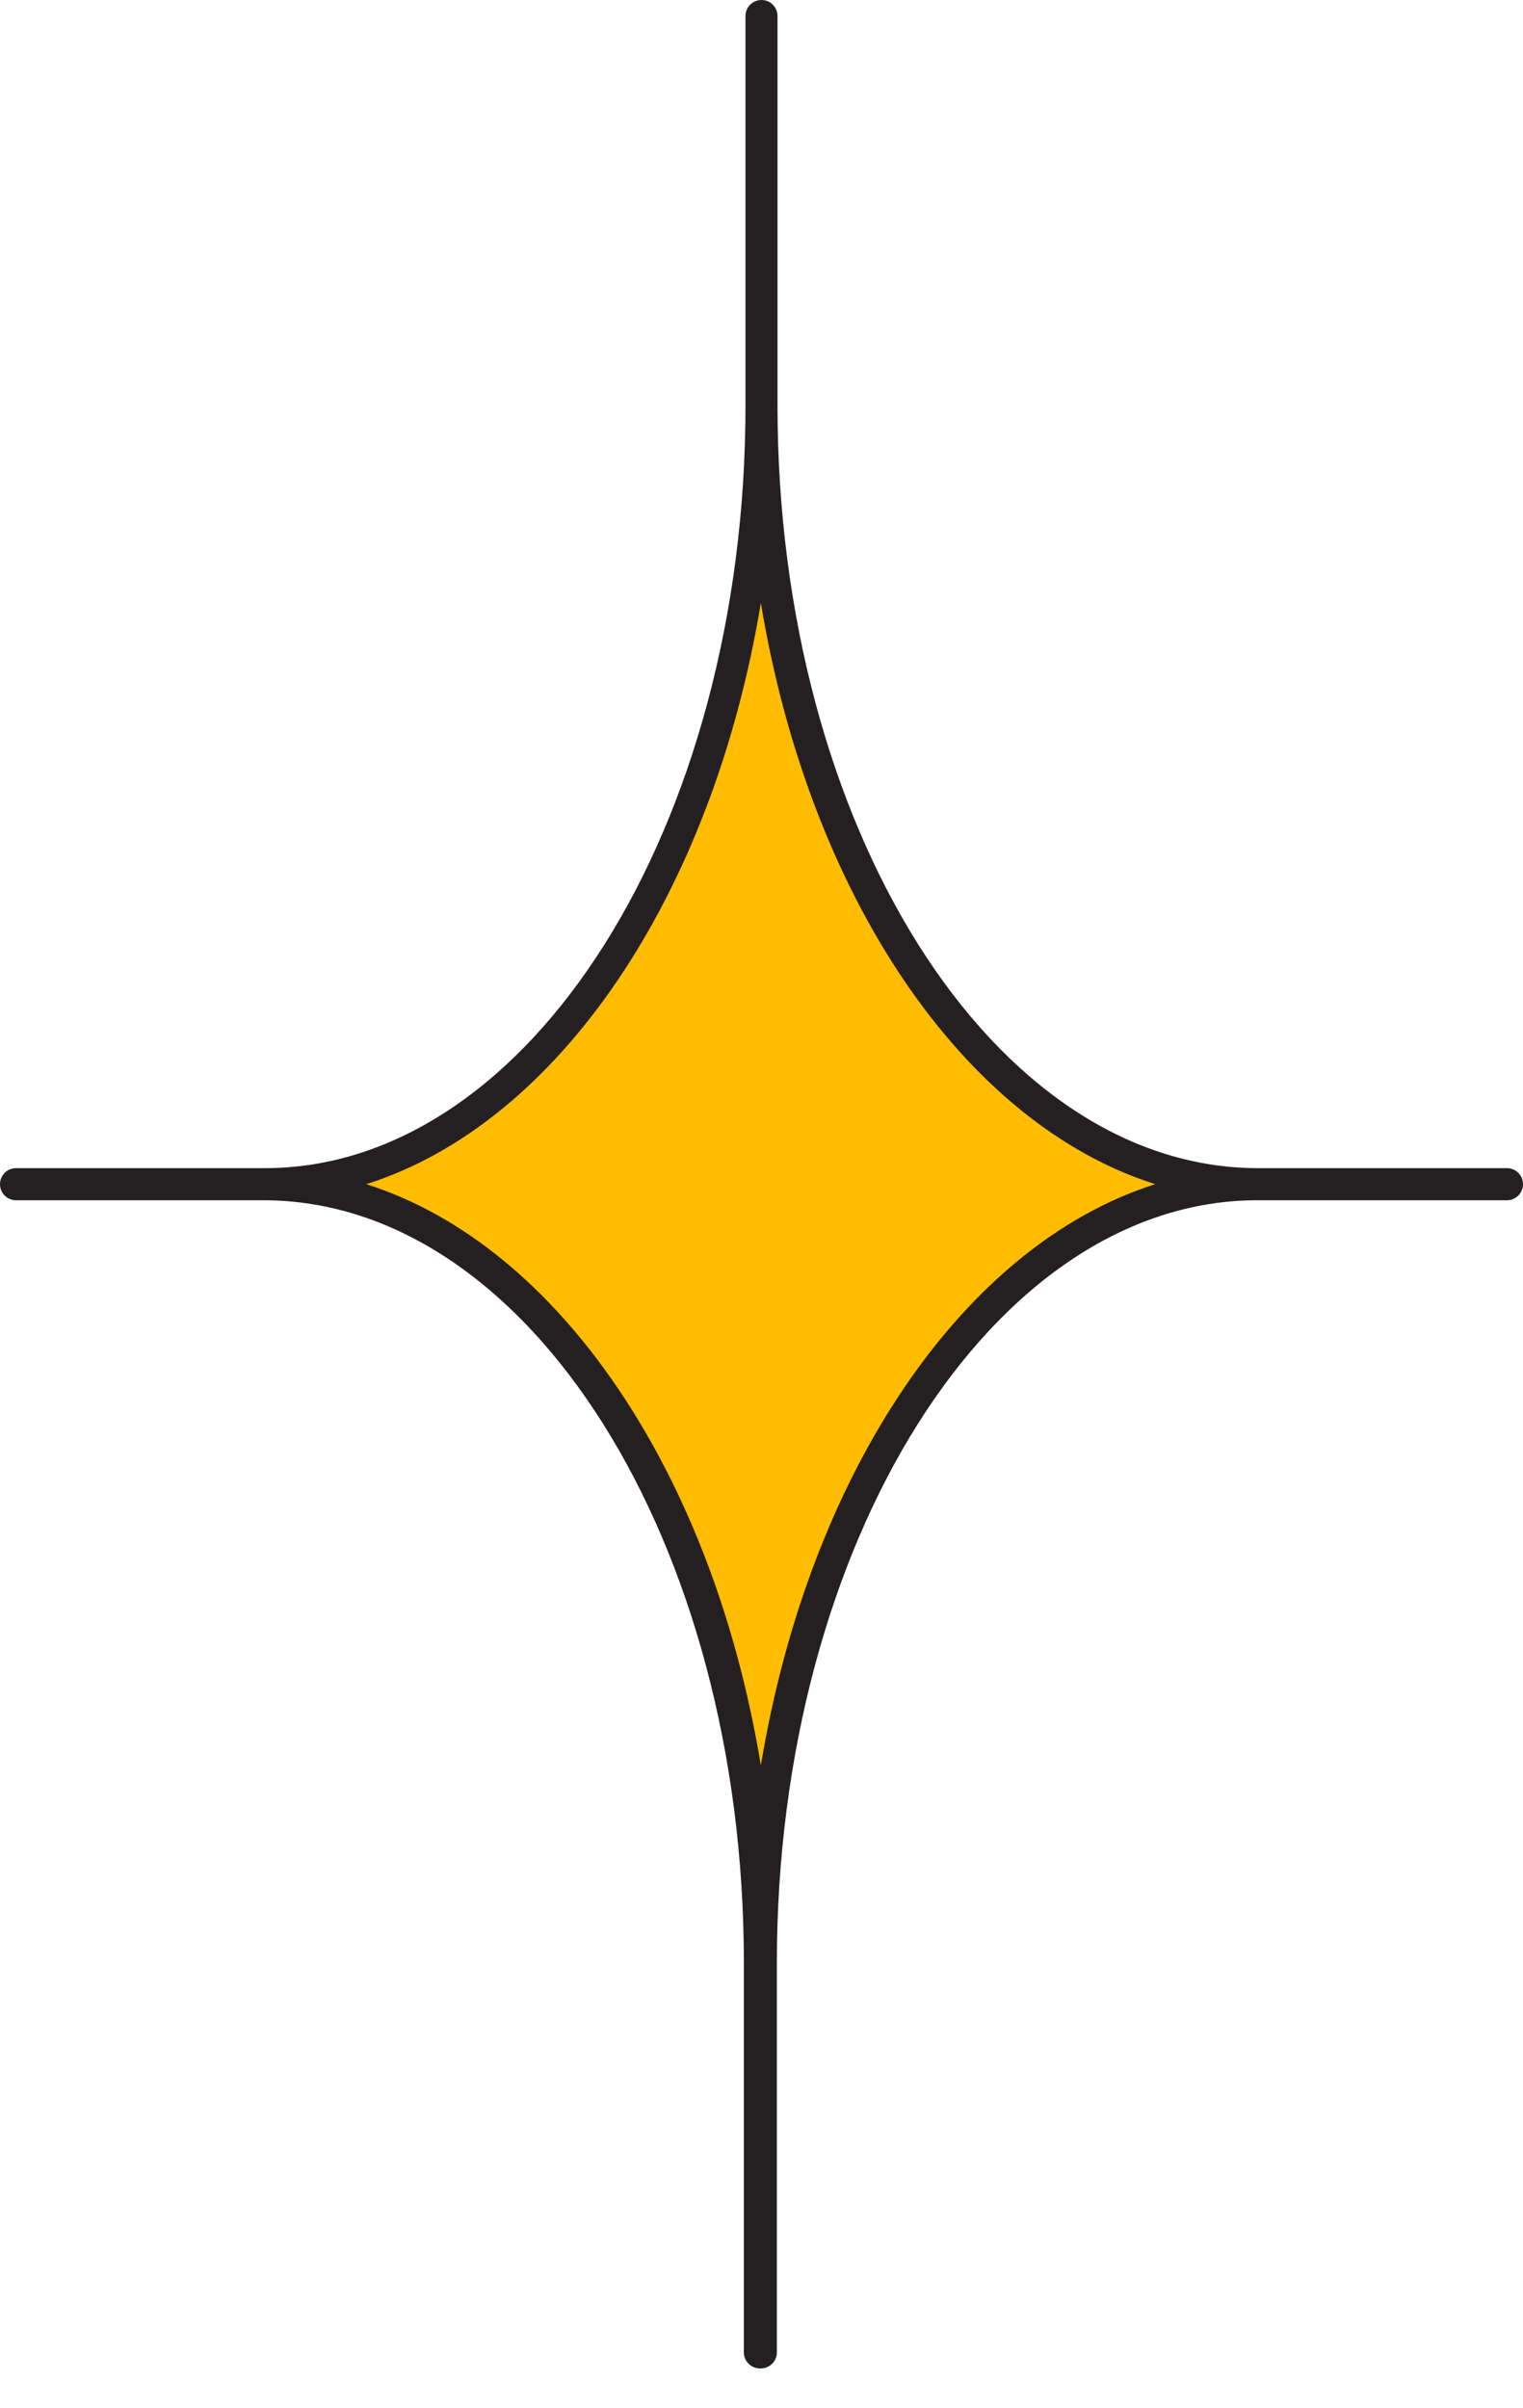
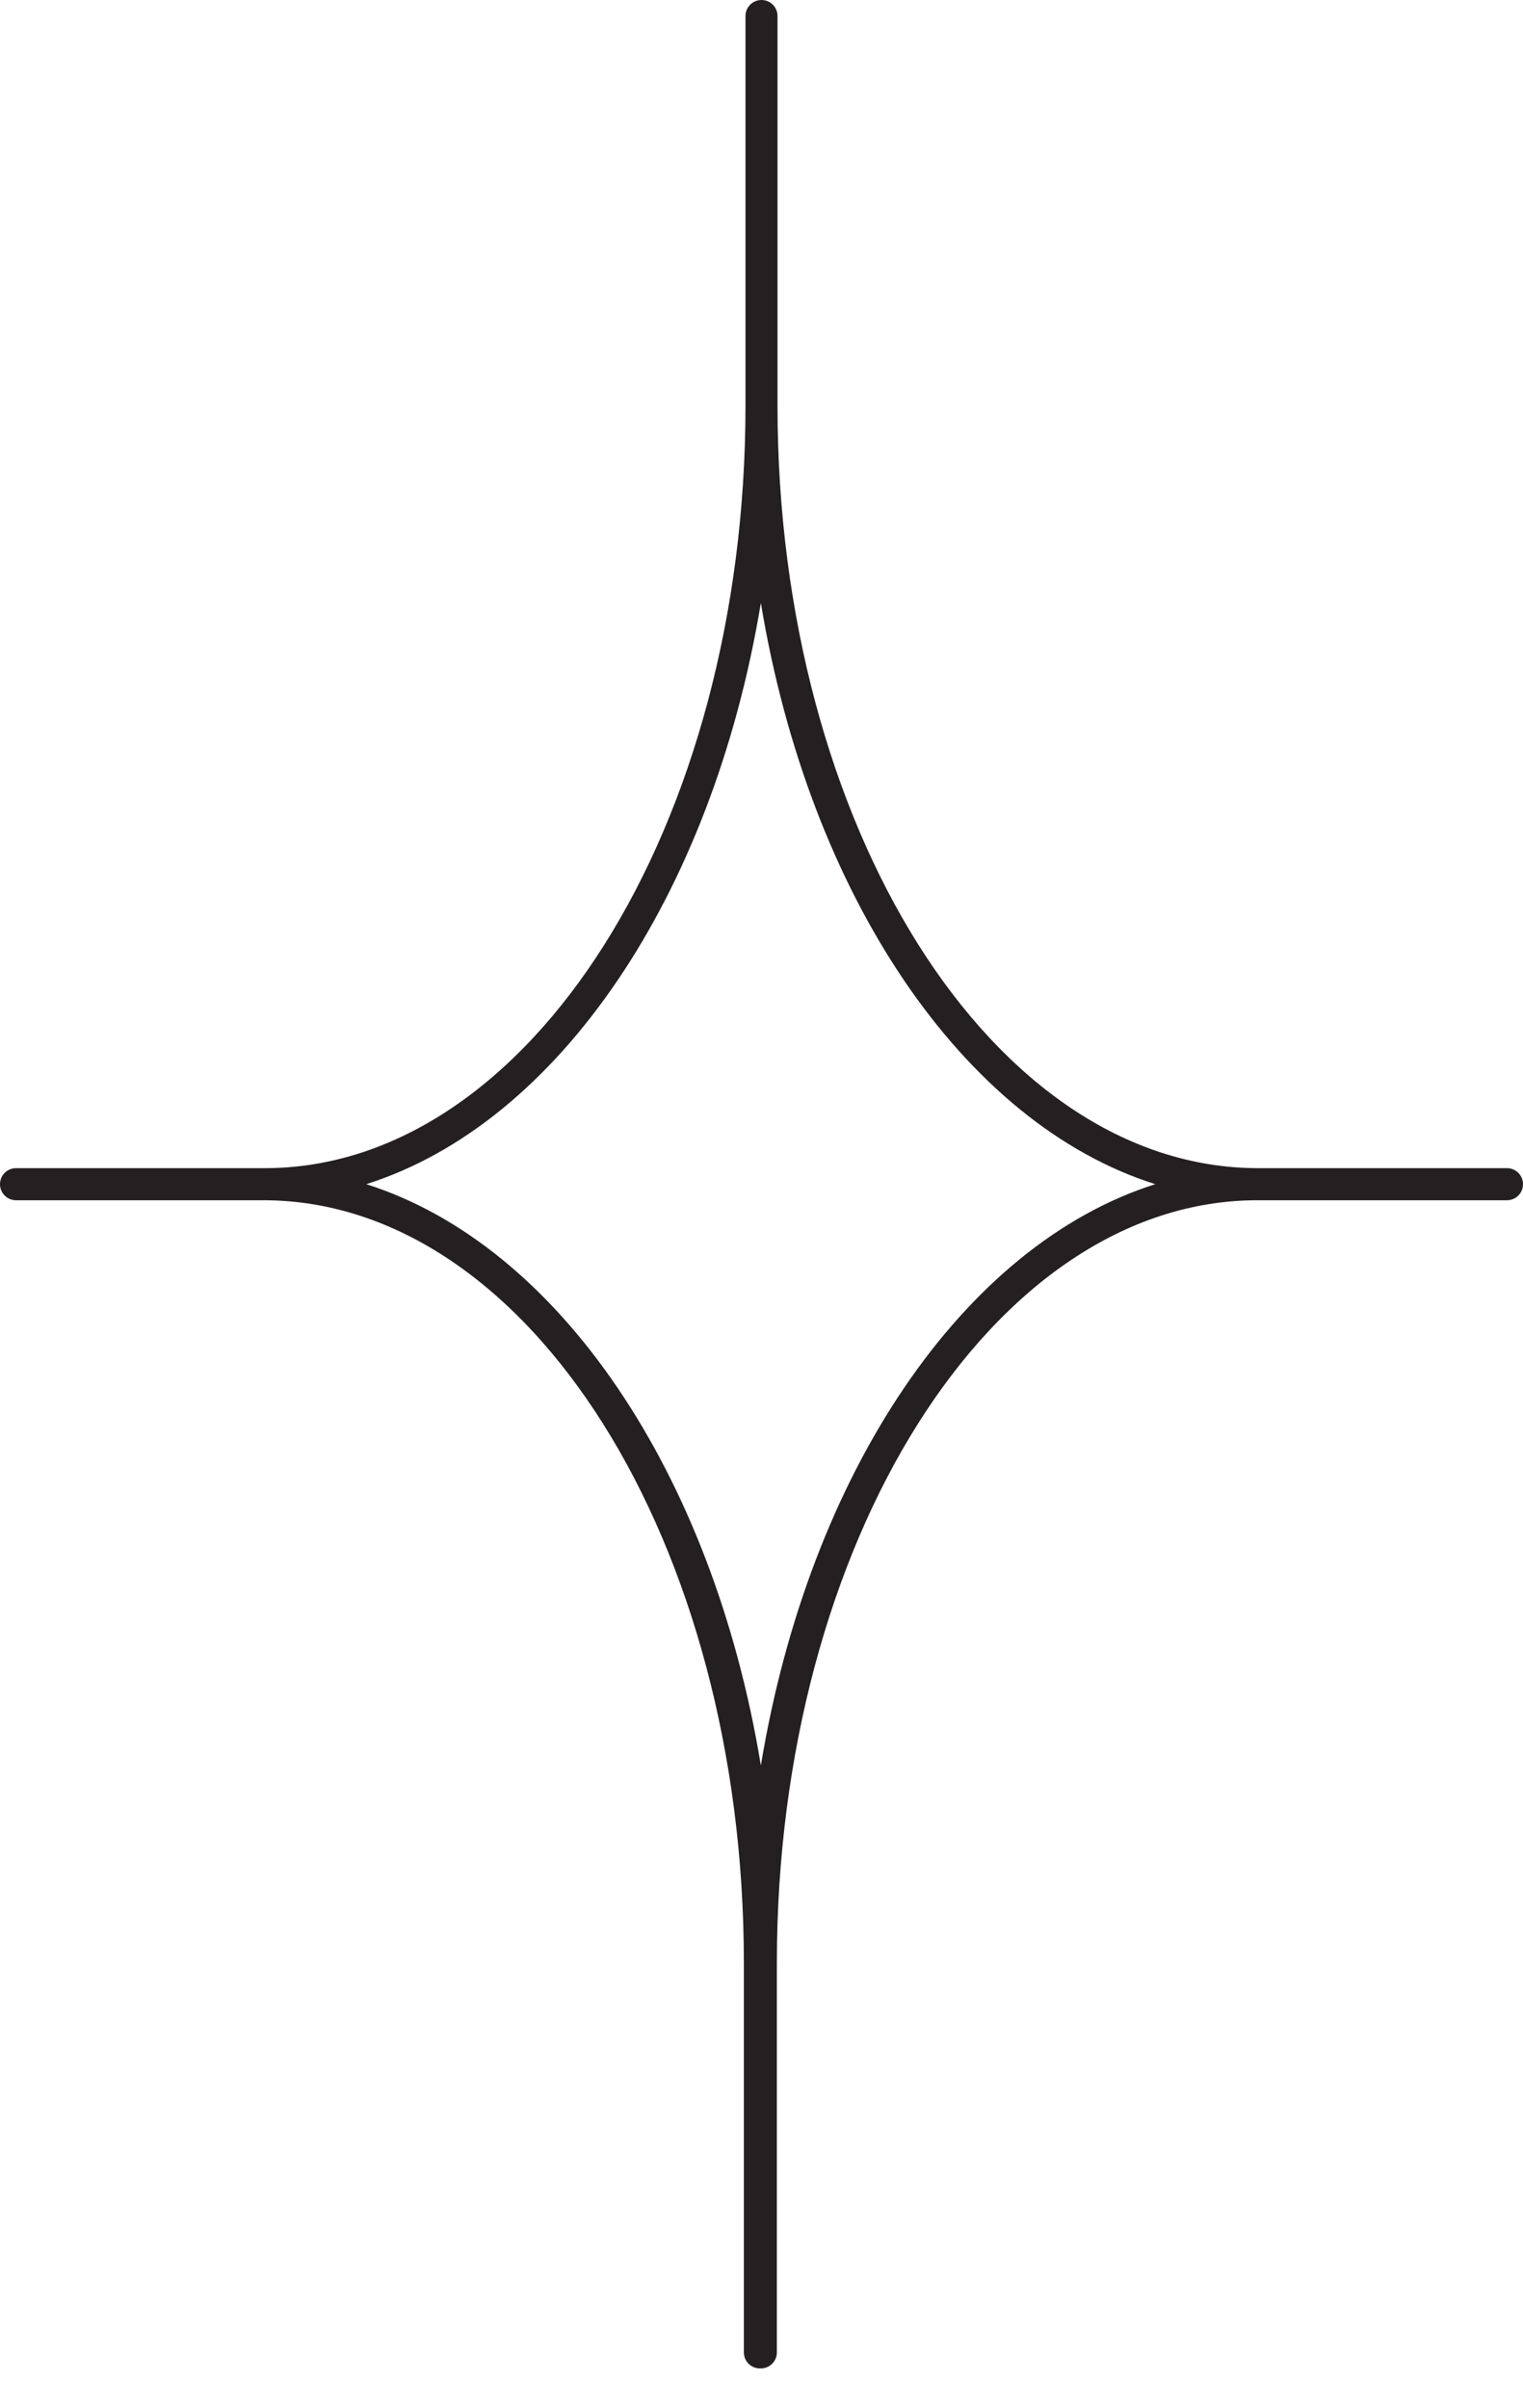
<svg xmlns="http://www.w3.org/2000/svg" width="31" height="49" viewBox="0 0 31 49" fill="none">
-   <path fill-rule="evenodd" clip-rule="evenodd" d="M15.487 0.326V8.257C15.487 17.007 10.954 24.1 5.377 24.1C10.97 24.1 15.487 31.192 15.487 39.942C15.487 31.192 20.02 24.1 25.596 24.1C20.007 24.1 15.487 17.007 15.487 8.257V0.326Z" fill="#FFBC00" />
  <path fill-rule="evenodd" clip-rule="evenodd" d="M15.487 48.199C15.667 48.199 15.813 48.053 15.813 47.873V39.942C15.813 31.388 20.206 24.426 25.596 24.426H30.674C30.854 24.426 31 24.28 31 24.099C31 23.919 30.854 23.773 30.674 23.773H25.609C20.206 23.773 15.826 16.811 15.826 8.257V0.326C15.826 0.146 15.68 0 15.5 0C15.32 0 15.174 0.146 15.174 0.326V8.257C15.174 16.811 10.778 23.773 5.391 23.773H0.326C0.146 23.773 0 23.919 0 24.099C0 24.28 0.146 24.426 0.326 24.426H5.358C10.762 24.426 15.141 31.388 15.141 39.942V47.873C15.141 47.963 15.178 48.049 15.244 48.111C15.309 48.172 15.397 48.204 15.487 48.199ZM23.515 24.099C19.602 25.339 16.472 29.97 15.487 35.928C14.508 29.976 11.371 25.339 7.455 24.099C11.368 22.86 14.499 18.23 15.487 12.271C16.472 18.223 19.599 22.86 23.515 24.099Z" fill="#242022" />
</svg>